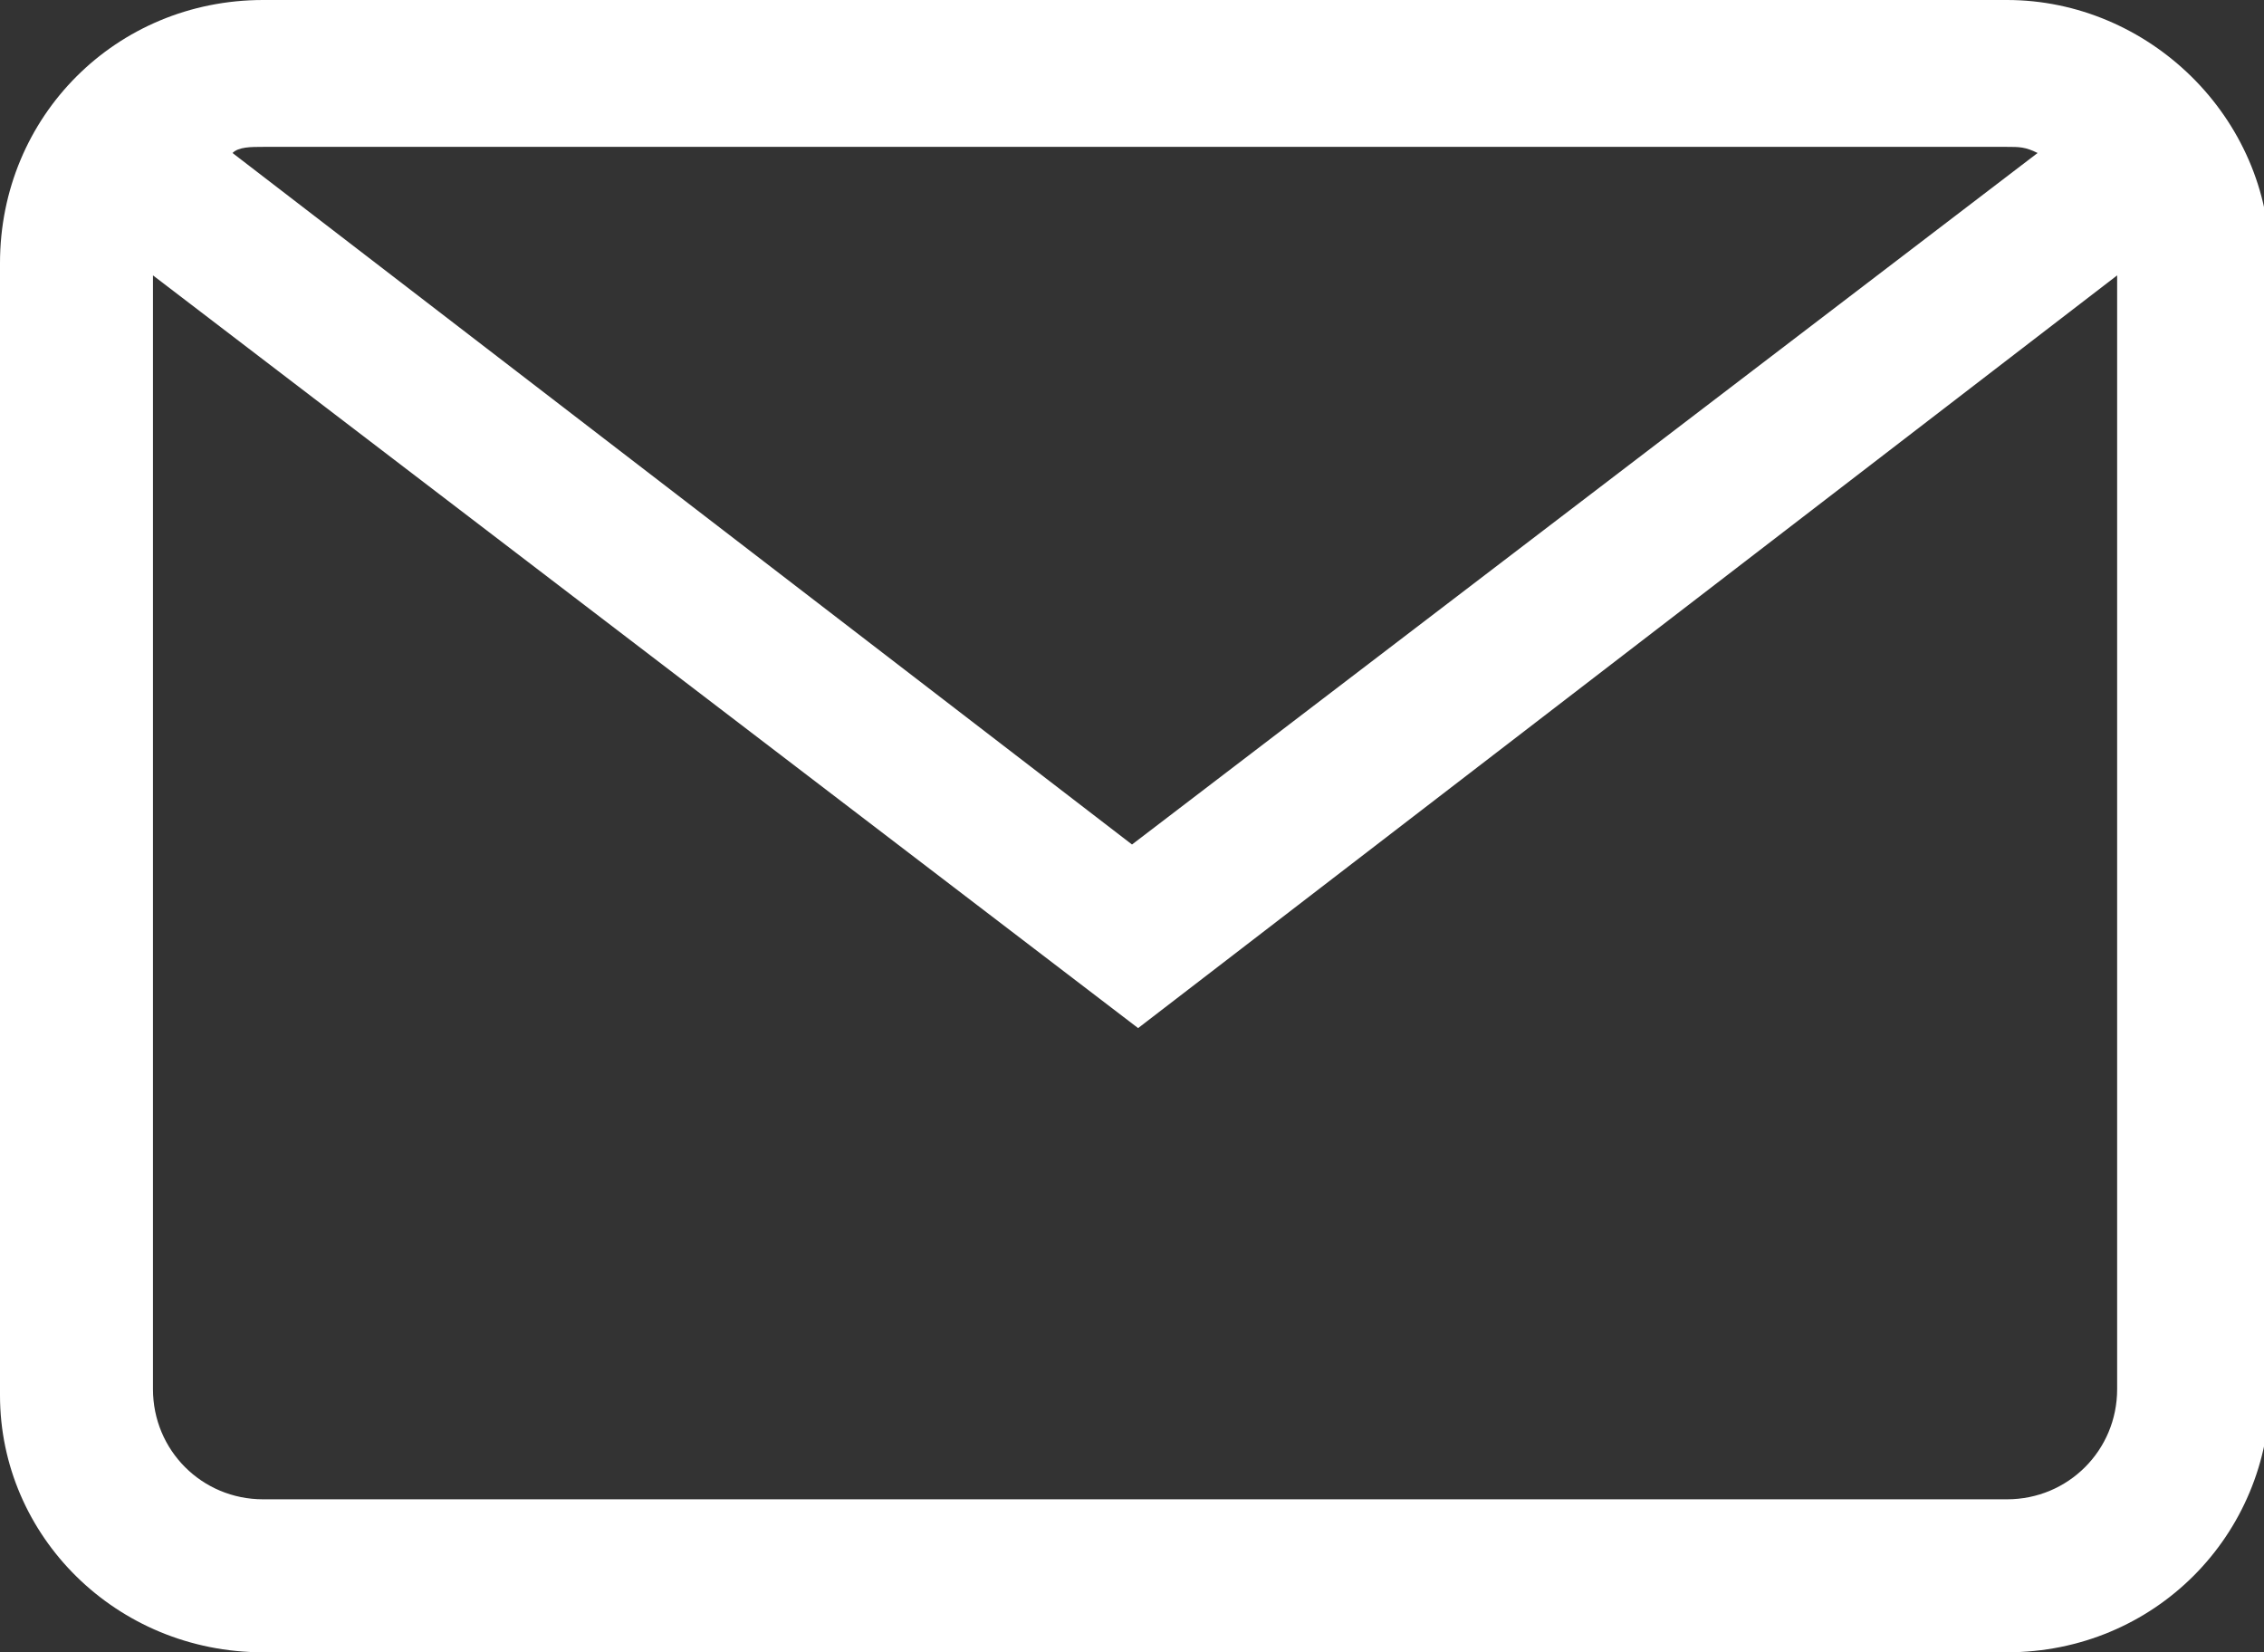
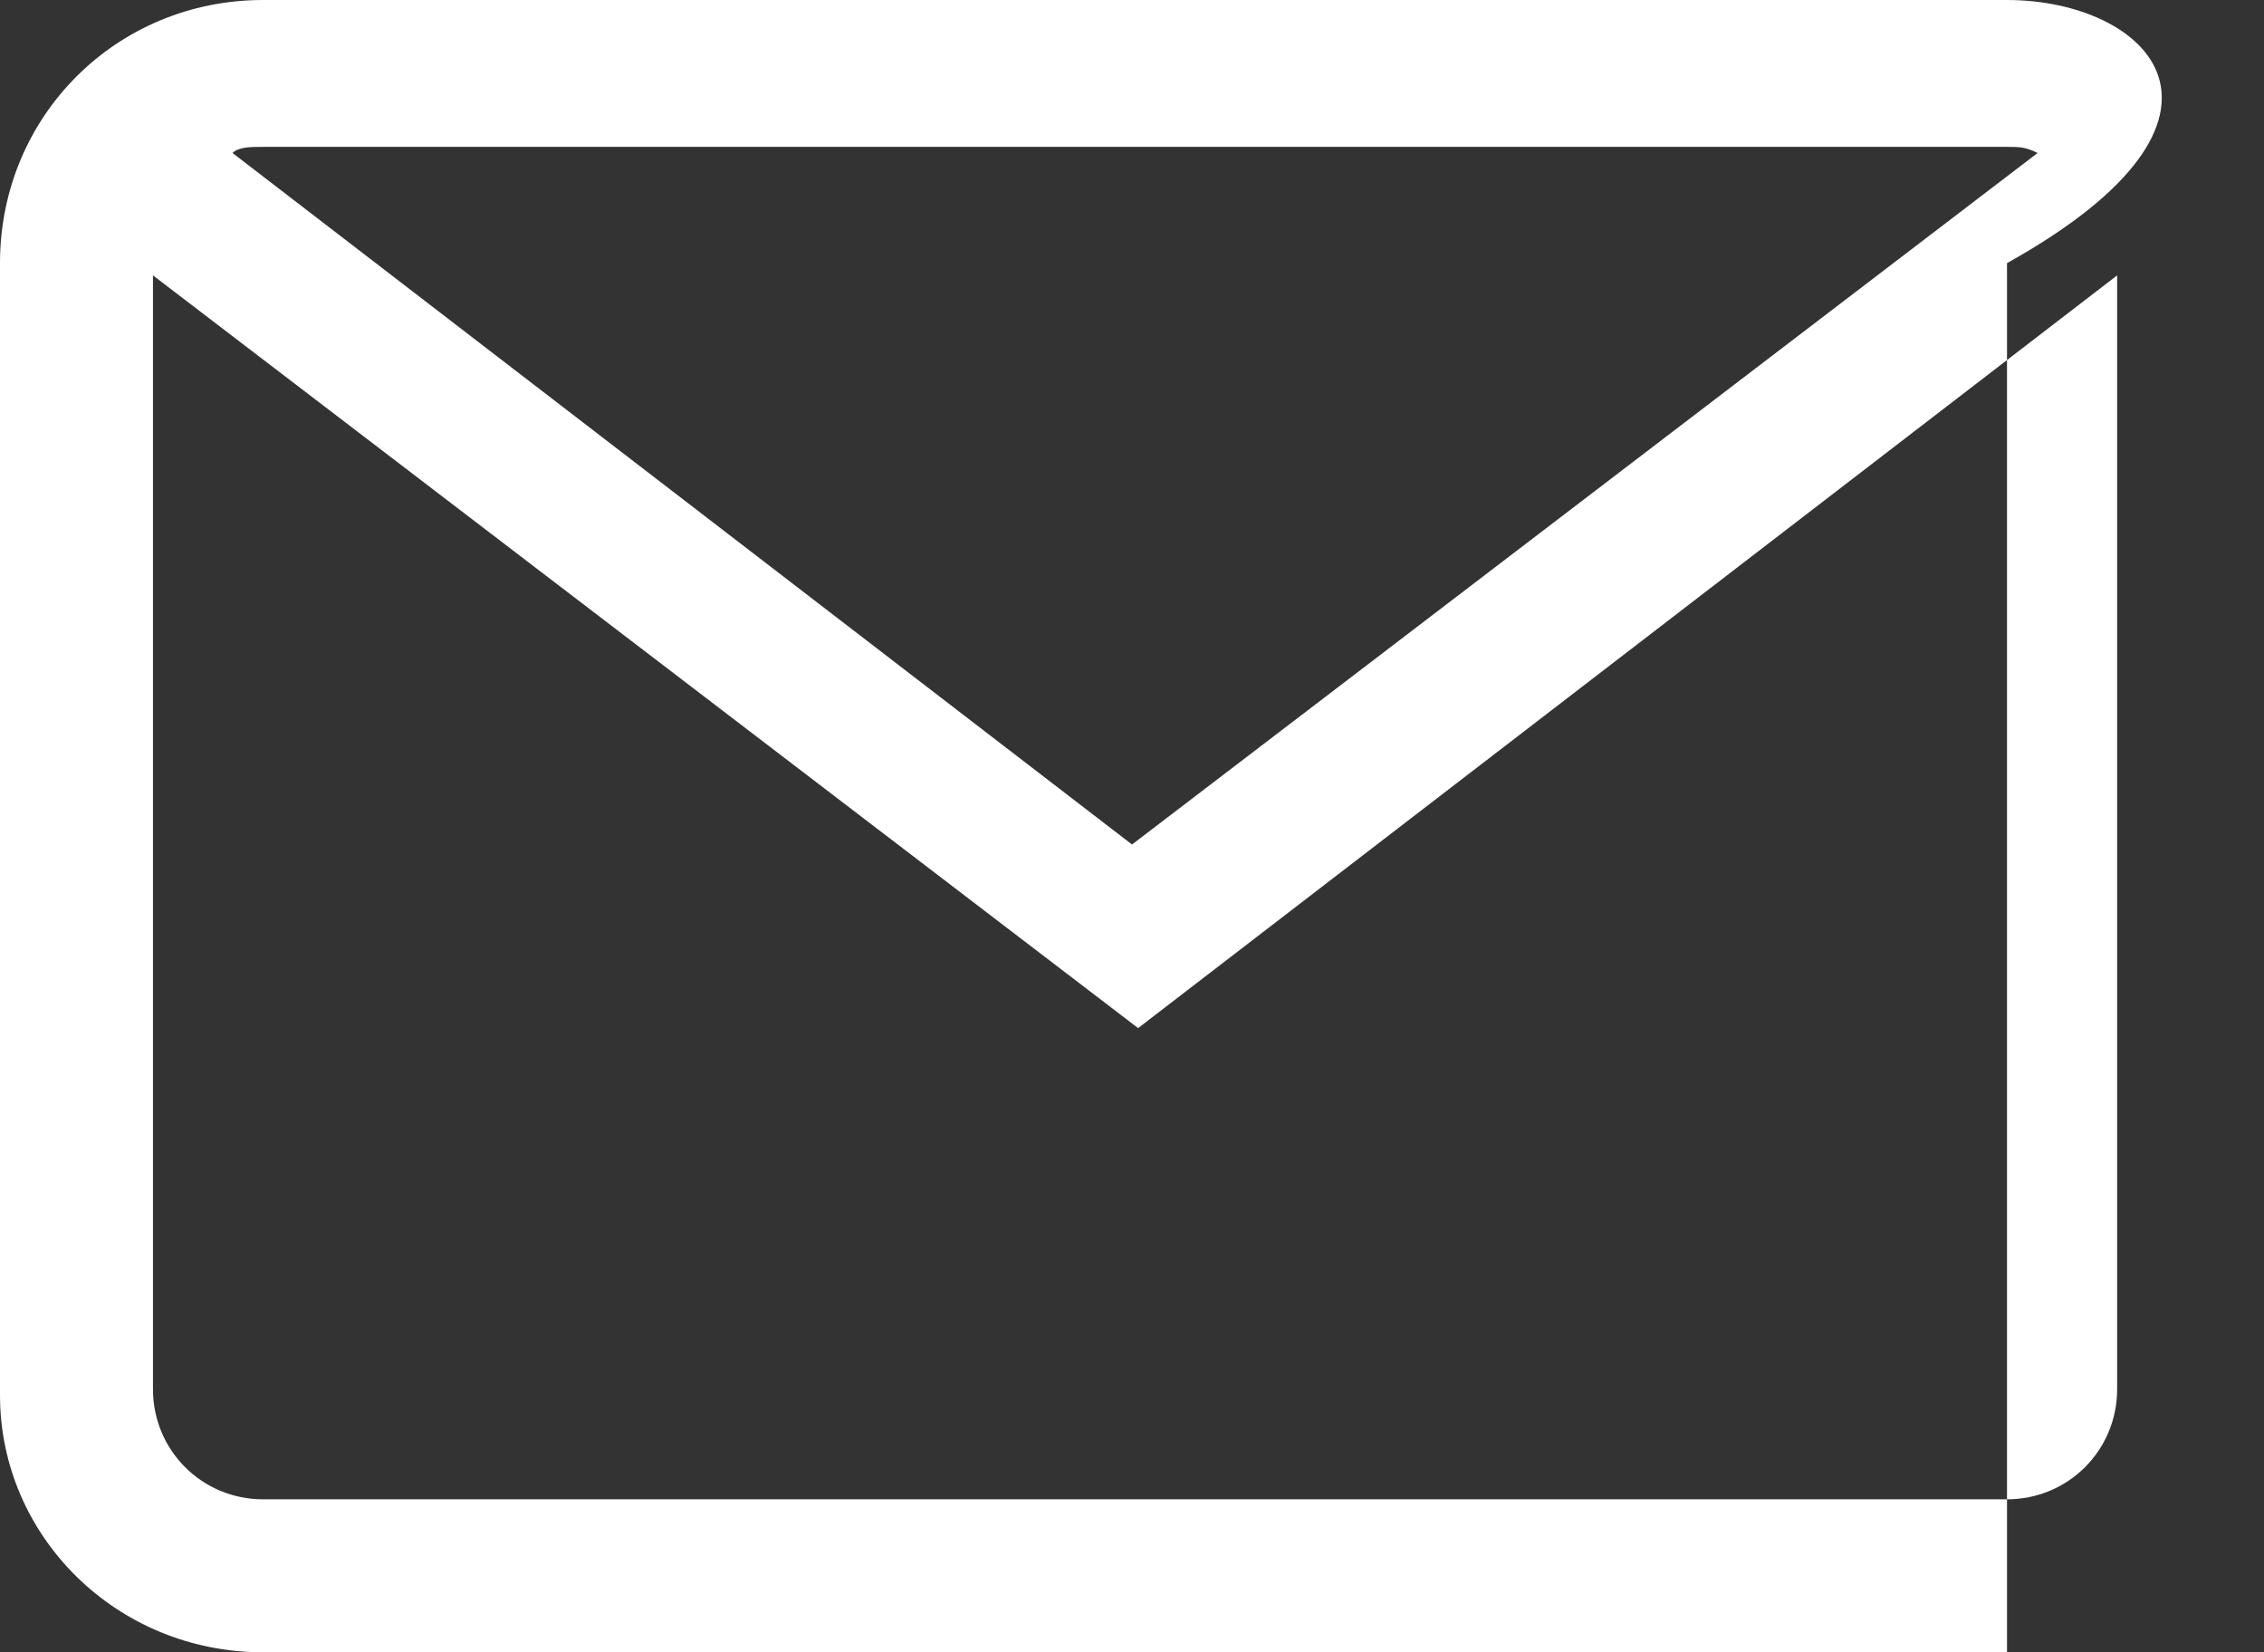
<svg xmlns="http://www.w3.org/2000/svg" version="1.1" id="Layer_1" x="0px" y="0px" width="37px" height="27px" viewBox="0 0 37 27" enable-background="new 0 0 37 27" xml:space="preserve">
  <rect x="0" y="0" width="37" height="27" fill="#333333" stroke="none" />
  <g>
-     <path fill="#FFFFFF" d="M32.8,0H4.3C1.9,0,0,1.9,0,4.3v18.5C0,25.1,1.9,27,4.3,27h28.5c2.4,0,4.3-1.9,4.3-4.3V4.3   C37.1,1.9,35.1,0,32.8,0z M4.3,2.4h28.5c0.2,0,0.3,0,0.5,0.1L18.5,13.8L3.8,2.5C3.9,2.4,4.1,2.4,4.3,2.4z M34.6,22.7   c0,1-0.8,1.8-1.8,1.8H4.3c-1,0-1.8-0.8-1.8-1.8V4.5l16.1,12.3L34.6,4.5V22.7z" />
+     <path fill="#FFFFFF" d="M32.8,0H4.3C1.9,0,0,1.9,0,4.3v18.5C0,25.1,1.9,27,4.3,27h28.5V4.3   C37.1,1.9,35.1,0,32.8,0z M4.3,2.4h28.5c0.2,0,0.3,0,0.5,0.1L18.5,13.8L3.8,2.5C3.9,2.4,4.1,2.4,4.3,2.4z M34.6,22.7   c0,1-0.8,1.8-1.8,1.8H4.3c-1,0-1.8-0.8-1.8-1.8V4.5l16.1,12.3L34.6,4.5V22.7z" />
  </g>
</svg>